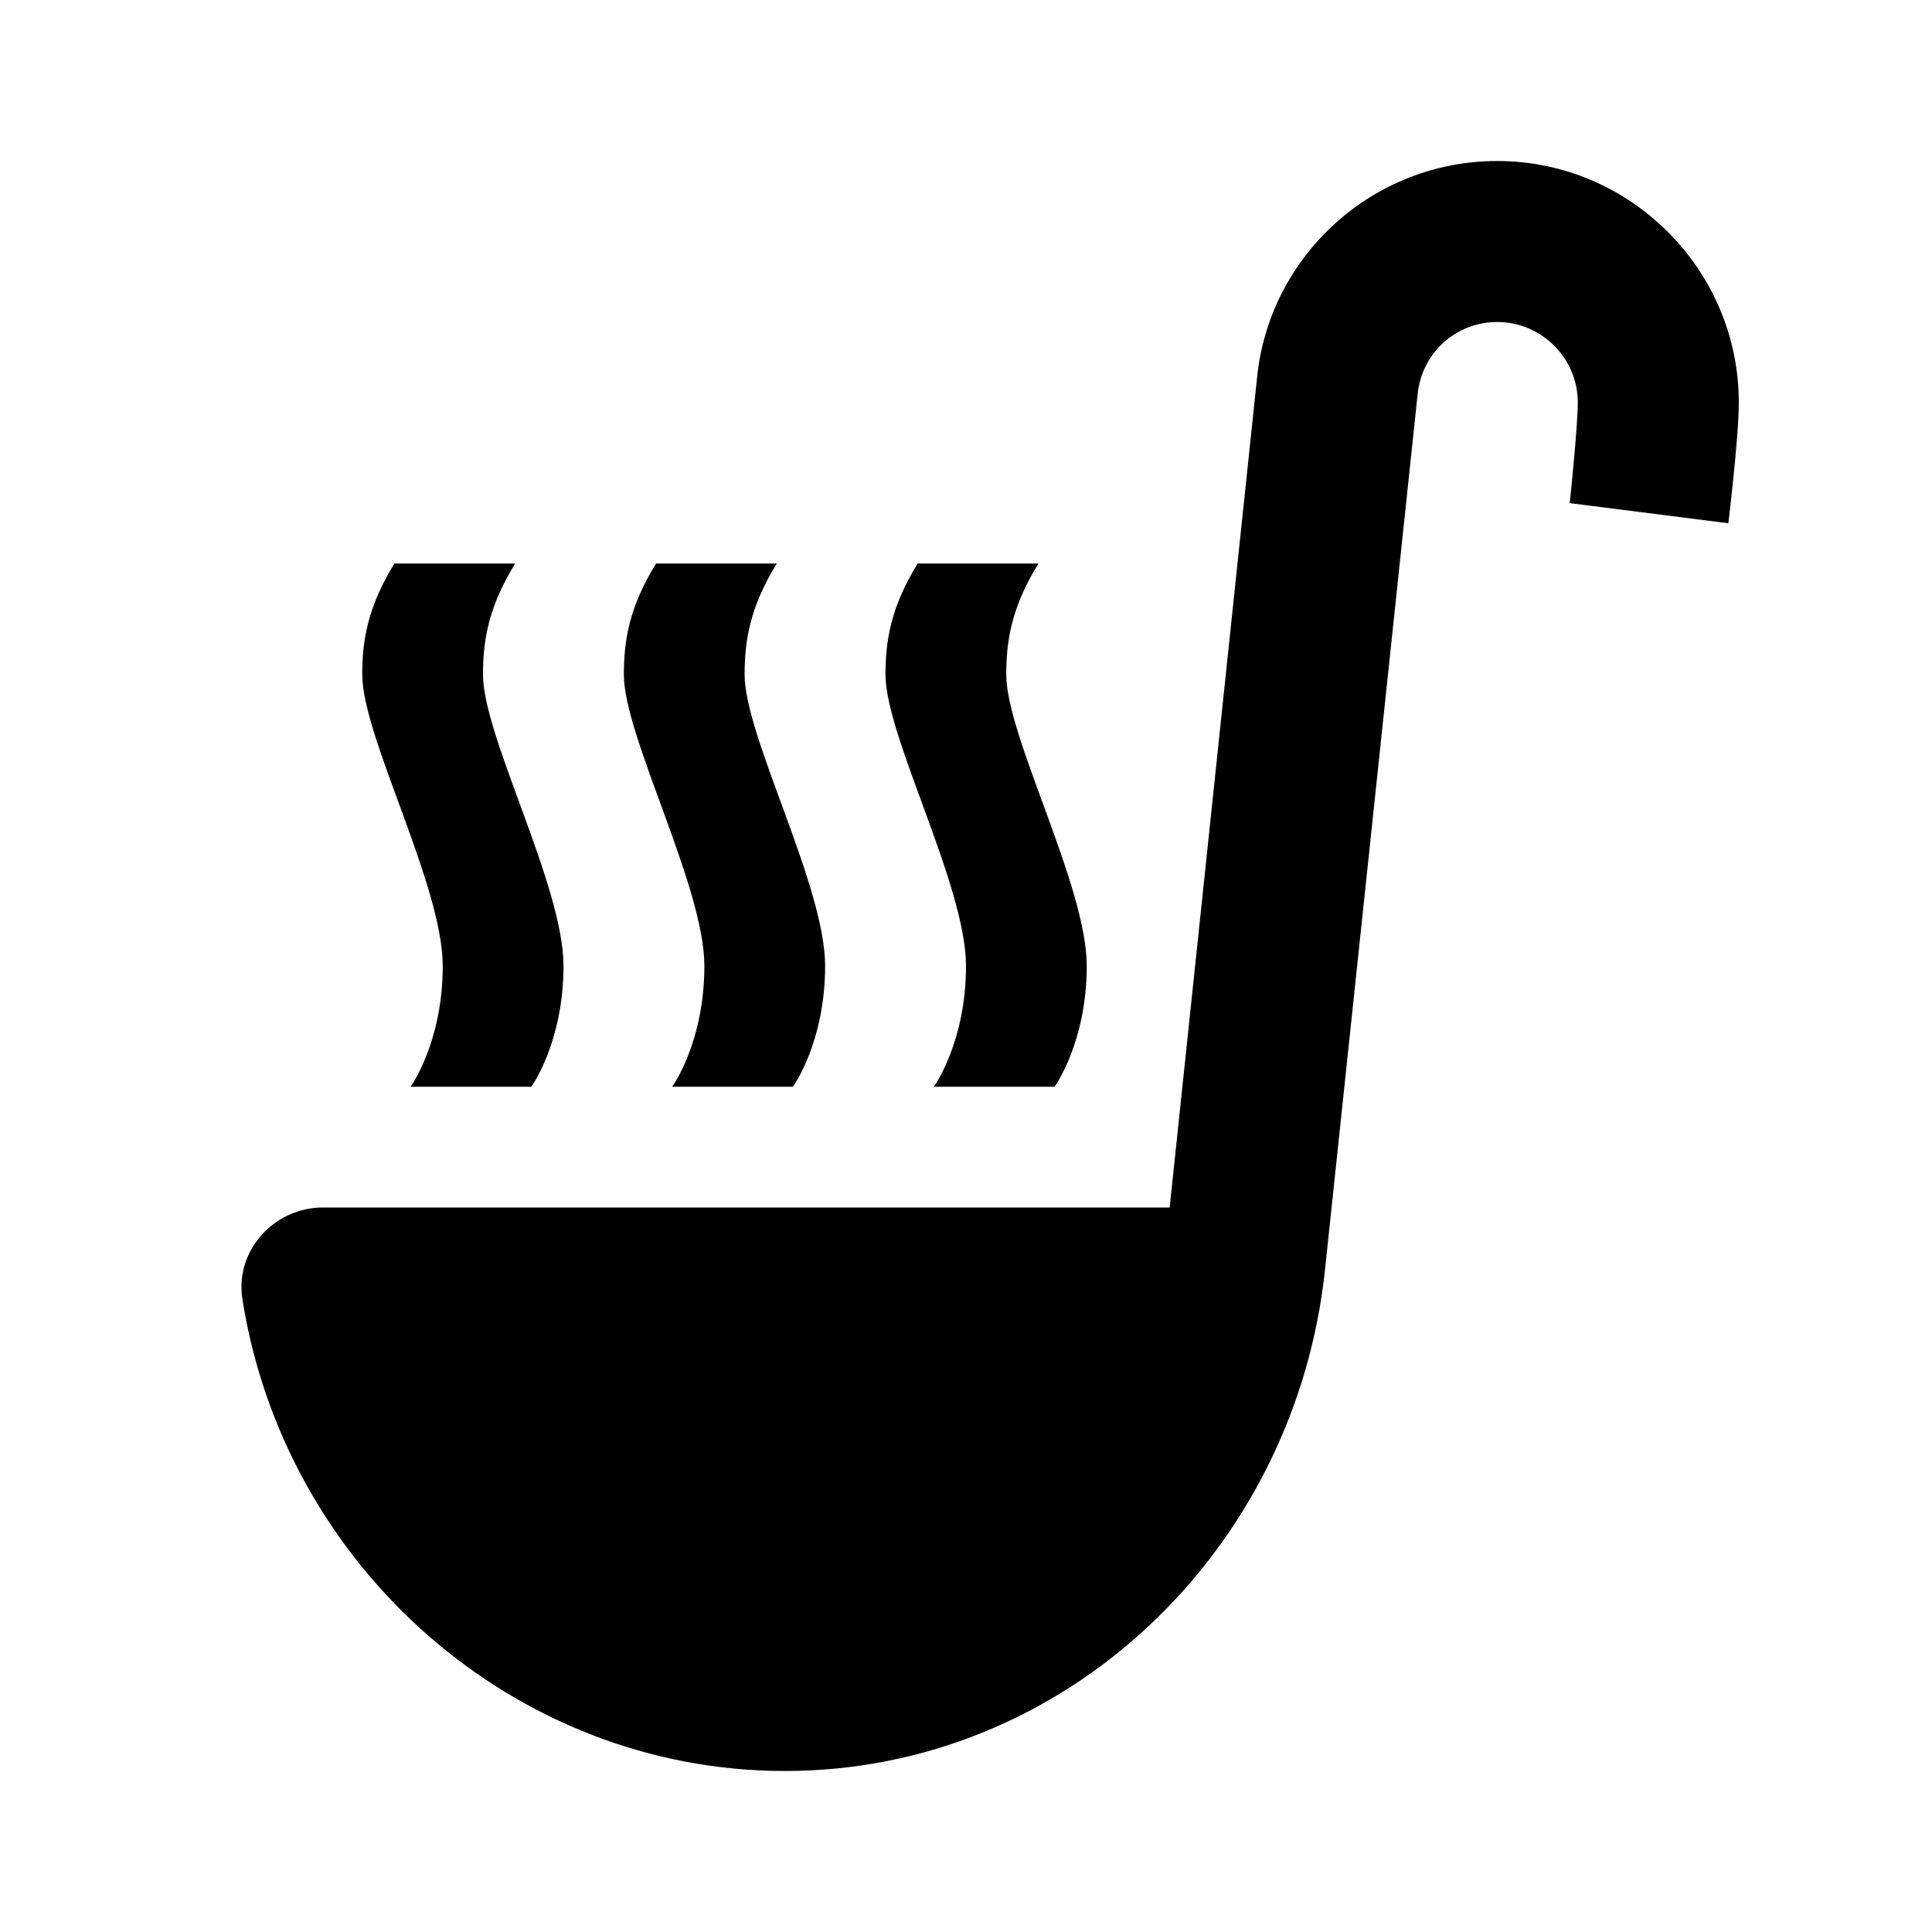
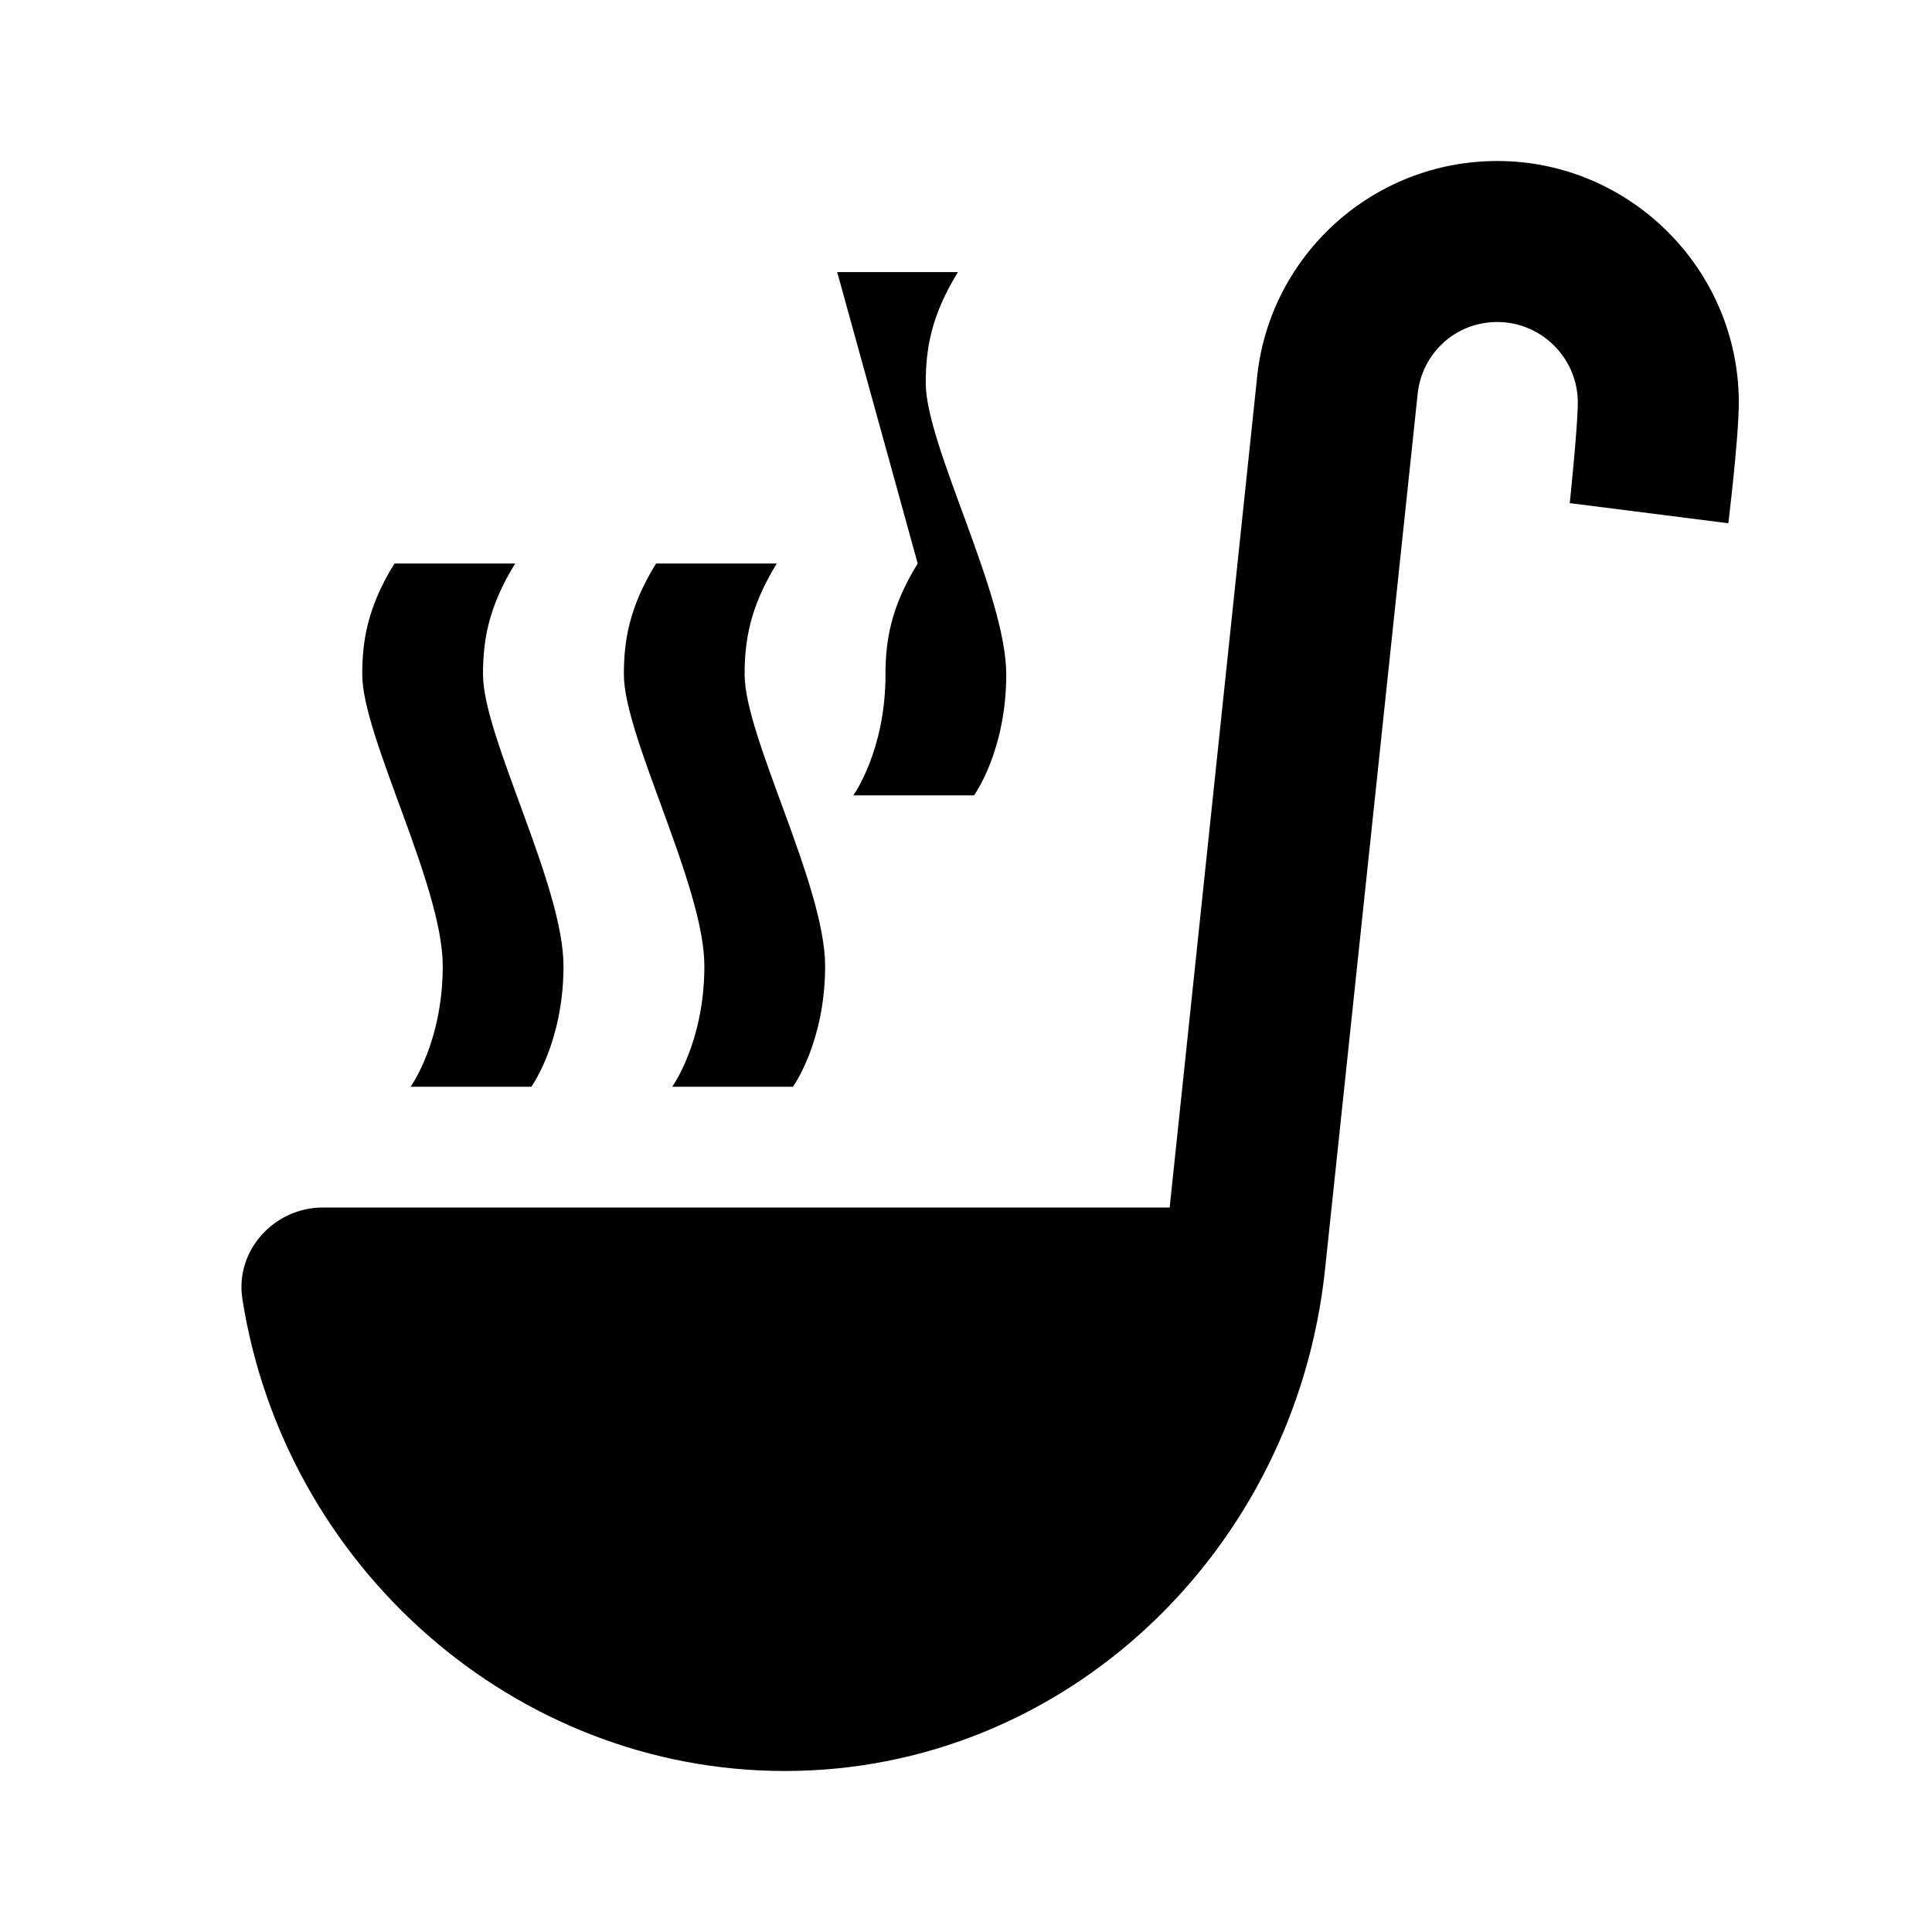
<svg xmlns="http://www.w3.org/2000/svg" width="24" height="24" viewBox="0 0 24 24">
-   <path d="M6.4 7c-.34.55-.4.97-.4 1.38C6 9.15 7 11 7 12c0 .95-.4 1.5-.4 1.5H5.1s.4-.55.4-1.5c0-1-1-2.85-1-3.62c0-.41.06-.83.4-1.38h1.5zm5 0c-.34.55-.4.97-.4 1.38c0 .77 1 2.62 1 3.62c0 .95-.4 1.5-.4 1.5h1.5s.4-.55.4-1.5c0-1-1-2.85-1-3.62c0-.41.06-.83.4-1.38h-1.5zM8.15 7c-.34.55-.4.97-.4 1.38c0 .77 1 2.63 1 3.62c0 .95-.4 1.5-.4 1.5h1.5s.4-.55.4-1.5c0-1-1-2.85-1-3.62c0-.41.06-.83.4-1.38h-1.5zm13.32-.5s.13-1.06.13-1.5c0-1.65-1.35-3-3-3c-1.54 0-2.81 1.16-2.98 2.65L14.53 15H4.01c-.6 0-1.09.53-1 1.13C3.53 19.46 6.39 22 9.75 22c3.48 0 6.34-2.73 6.71-6.23L17.61 4.9c.05-.51.47-.9.99-.9c.55 0 1 .45 1 1c0 .3-.1 1.25-.1 1.25l1.97.25z" />
+   <path d="M6.4 7c-.34.55-.4.97-.4 1.38C6 9.15 7 11 7 12c0 .95-.4 1.5-.4 1.5H5.1s.4-.55.4-1.5c0-1-1-2.85-1-3.62c0-.41.06-.83.4-1.38h1.5zm5 0c-.34.55-.4.97-.4 1.38c0 .95-.4 1.5-.4 1.5h1.5s.4-.55.4-1.5c0-1-1-2.85-1-3.62c0-.41.06-.83.4-1.38h-1.5zM8.15 7c-.34.55-.4.97-.4 1.38c0 .77 1 2.63 1 3.62c0 .95-.4 1.5-.4 1.5h1.5s.4-.55.4-1.5c0-1-1-2.85-1-3.62c0-.41.06-.83.4-1.38h-1.5zm13.32-.5s.13-1.06.13-1.5c0-1.65-1.35-3-3-3c-1.54 0-2.81 1.16-2.98 2.65L14.53 15H4.01c-.6 0-1.09.53-1 1.13C3.53 19.46 6.39 22 9.75 22c3.48 0 6.34-2.73 6.71-6.23L17.61 4.9c.05-.51.47-.9.99-.9c.55 0 1 .45 1 1c0 .3-.1 1.25-.1 1.25l1.97.25z" />
</svg>